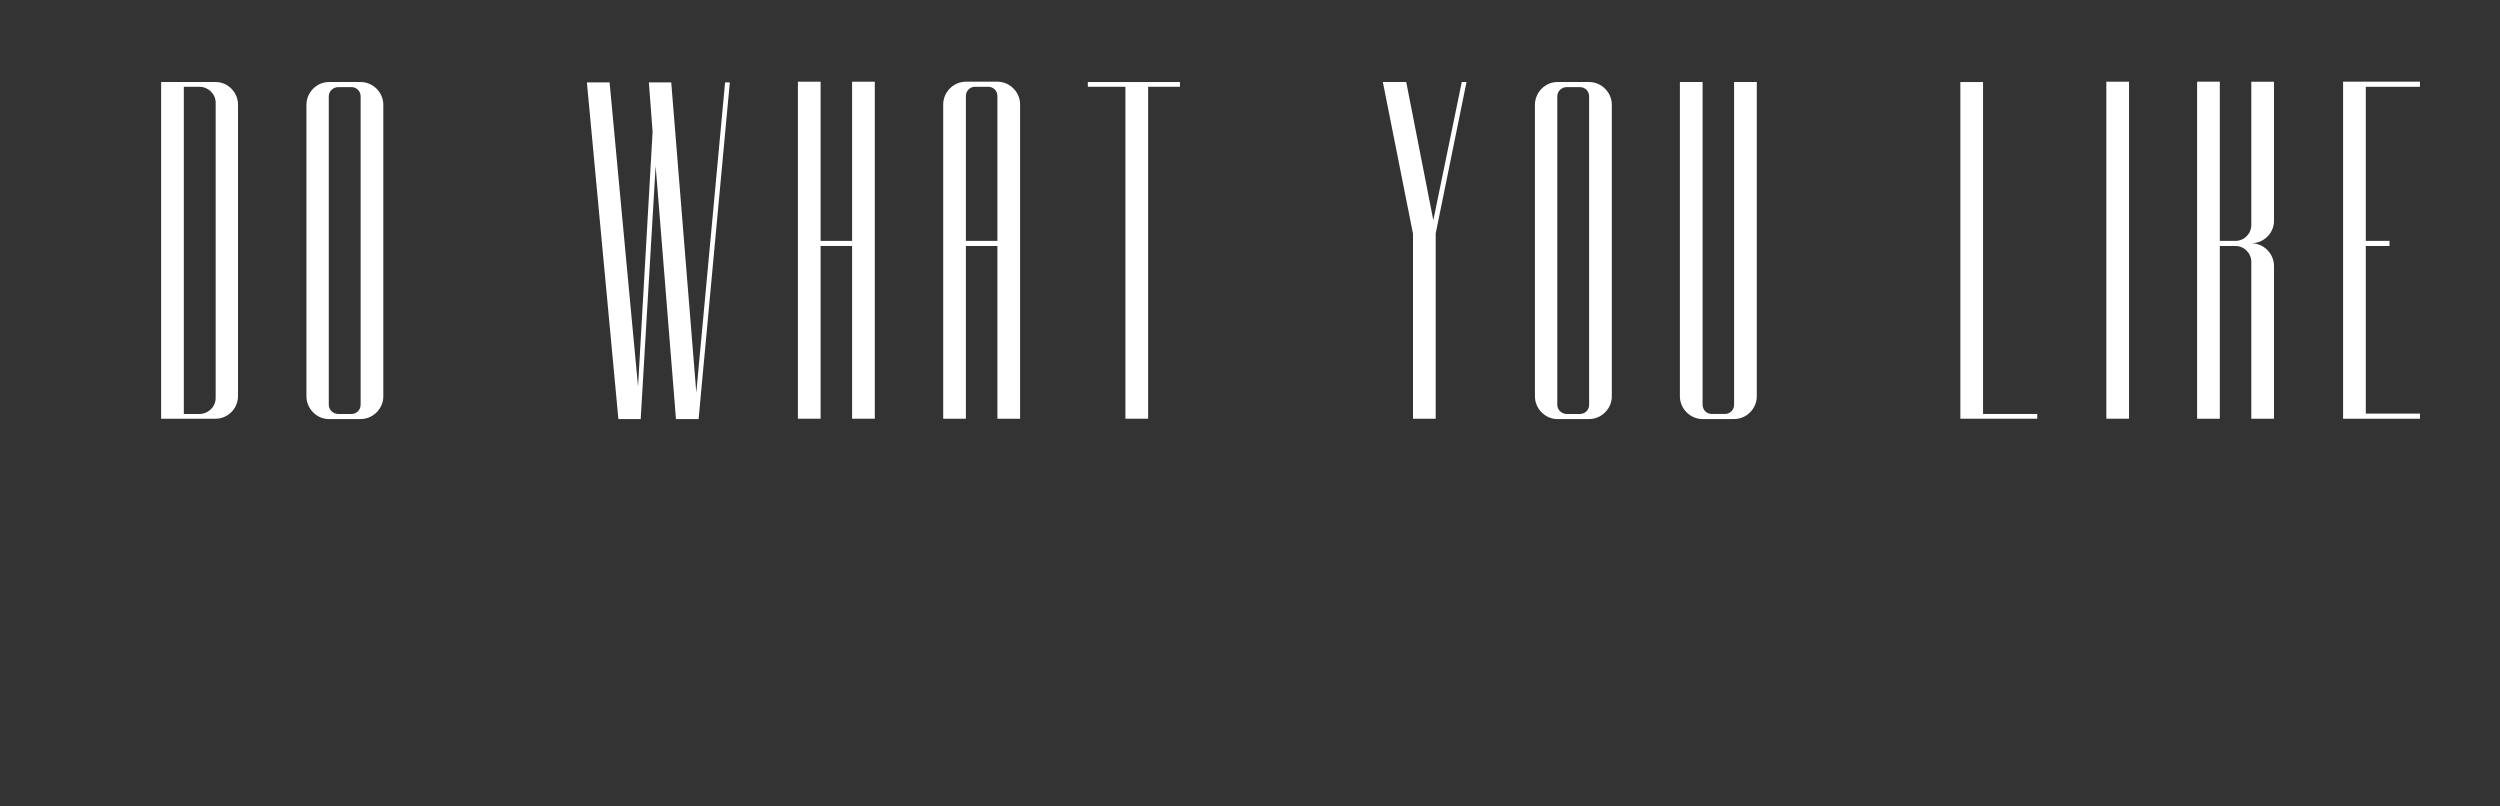
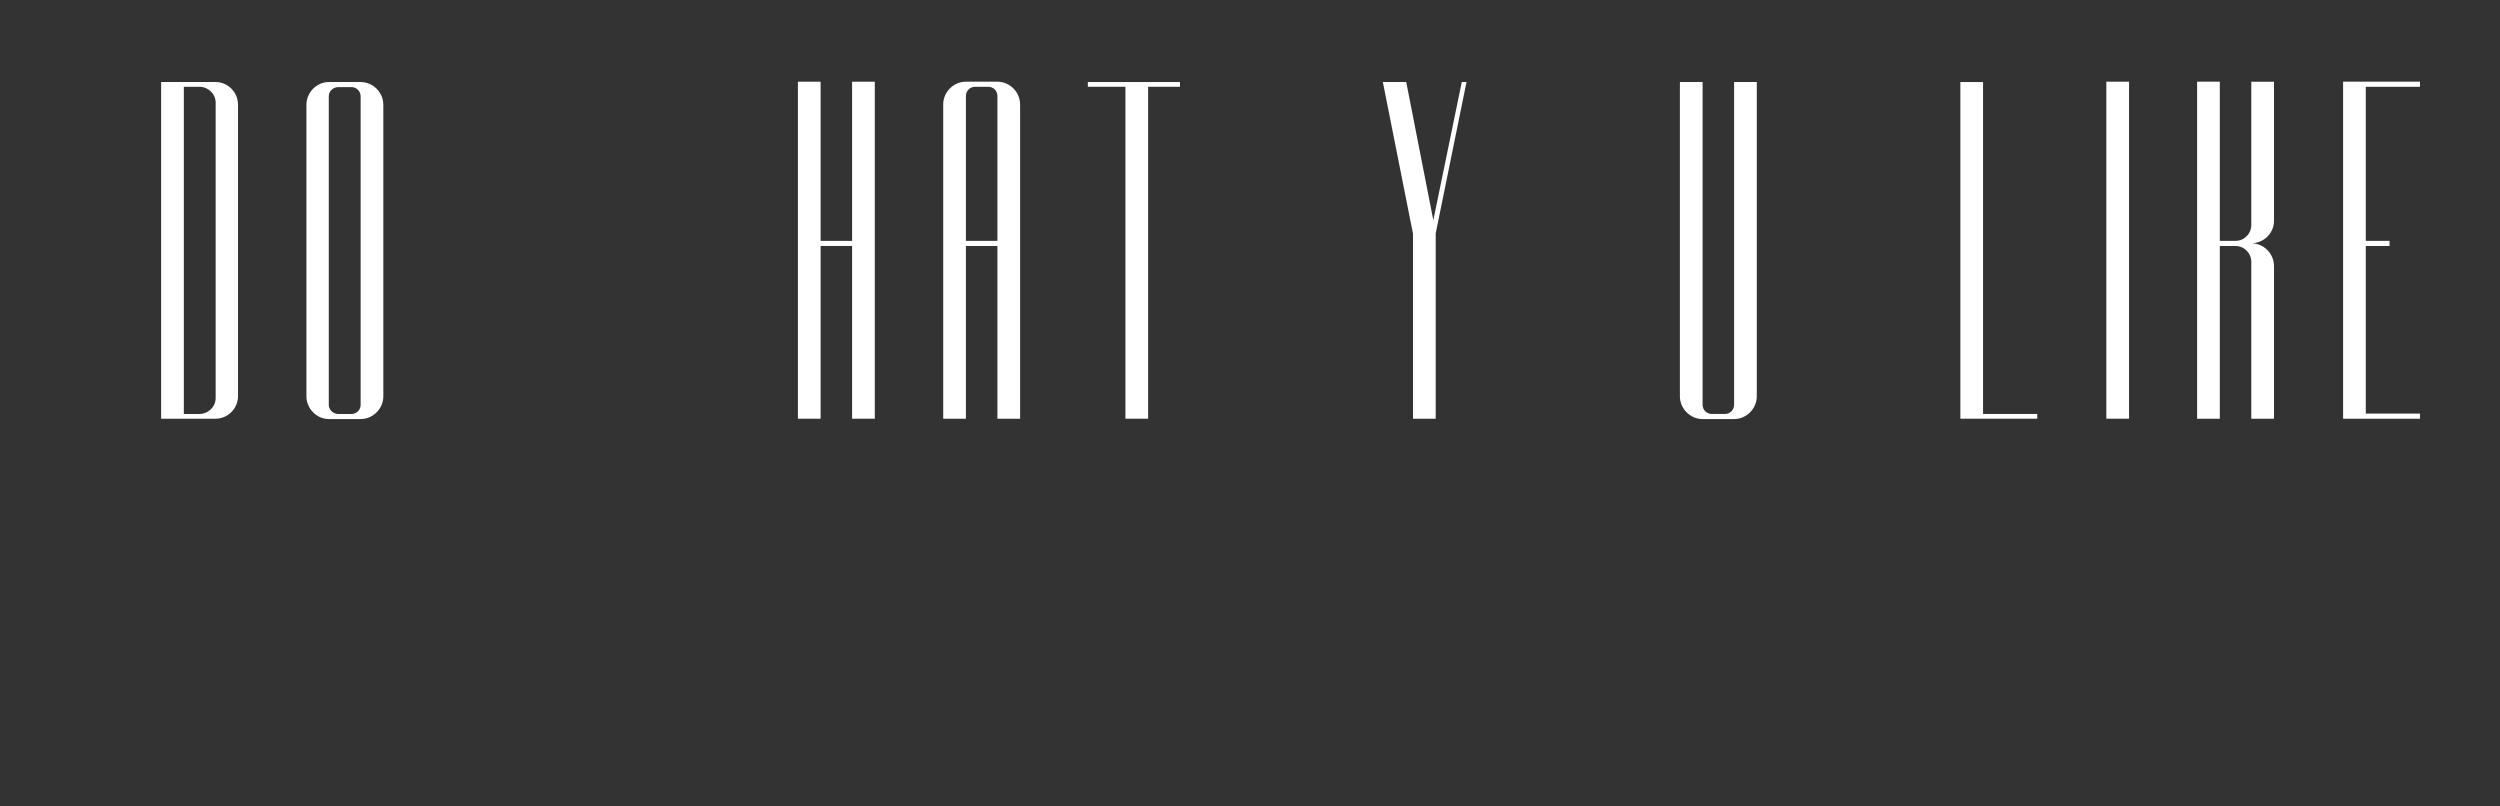
<svg xmlns="http://www.w3.org/2000/svg" width="100%" height="100%" viewBox="0 0 310 100" version="1.1" xml:space="preserve" style="fill-rule:evenodd;clip-rule:evenodd;stroke-linejoin:round;stroke-miterlimit:2;">
  <rect x="0" y="0" width="310" height="100" fill="#333333" stroke="none" />
  <rect x="0" y="0" width="309.268" height="100" style="fill:none;" />
  <g>
    <path d="M19.98,10.172l6.762,0c1.512,0 2.772,1.26 2.772,2.814l0,36.12c0,1.554 -1.26,2.814 -2.772,2.814l-3.948,0l-2.814,0l0,-0.588l0,-40.572l0,-0.588Zm2.814,0.588l0,40.572l1.932,0c1.092,0 2.016,-0.882 2.016,-1.974l0,-36.624c0,-1.092 -0.924,-1.974 -2.016,-1.974l-1.932,0Z" style="fill:#fff;fill-rule:nonzero;" />
    <path d="M40.77,10.172l3.948,0c1.554,0 2.814,1.302 2.814,2.814l0,36.162c0,1.512 -1.26,2.814 -2.814,2.814l-3.948,0c-1.512,0 -2.772,-1.302 -2.772,-2.814l0,-36.162c0,-1.512 1.26,-2.814 2.772,-2.814Zm1.176,0.63c-0.63,0 -1.176,0.504 -1.176,1.134l0,38.262c0,0.63 0.546,1.134 1.176,1.134l1.638,0c0.63,0 1.134,-0.504 1.134,-1.134l0,-38.262c0,-0.63 -0.504,-1.134 -1.134,-1.134l-1.638,0Z" style="fill:#fff;fill-rule:nonzero;" />
-     <path d="M72.774,10.214l2.814,0l3.528,37.716l1.806,-31.584l-0.462,-6.132l2.772,0l3.108,38.472l3.57,-38.472l0.588,0l-3.864,41.664l0,0.084l-2.814,0l-2.52,-31.374l-1.848,31.248l0,0.126l-2.772,0l-3.906,-41.748Z" style="fill:#fff;fill-rule:nonzero;" />
    <path d="M98.94,10.13l2.814,0l0,19.74l3.906,0l0,-19.74l2.814,0l0,41.79l-2.814,0l0,-21.42l-3.906,0l0,21.42l-2.814,0l0,-41.79Z" style="fill:#fff;fill-rule:nonzero;" />
-     <path d="M126.492,51.92l0,-38.976c0,-1.512 -1.26,-2.814 -2.814,-2.814l-3.906,0c-1.554,0 -2.814,1.302 -2.814,2.814l0,38.976l2.814,0l0,-21.42l3.906,0l0,21.42l2.814,0Zm-6.72,-22.05l0,-17.976c0,-0.63 0.504,-1.134 1.134,-1.134l1.638,0c0.63,0 1.134,0.504 1.134,1.134l0,17.976l-3.906,0Z" style="fill:#fff;fill-rule:nonzero;" />
+     <path d="M126.492,51.92l0,-38.976c0,-1.512 -1.26,-2.814 -2.814,-2.814l-3.906,0c-1.554,0 -2.814,1.302 -2.814,2.814l0,38.976l2.814,0l0,-21.42l3.906,0l0,21.42Zm-6.72,-22.05l0,-17.976c0,-0.63 0.504,-1.134 1.134,-1.134l1.638,0c0.63,0 1.134,0.504 1.134,1.134l0,17.976l-3.906,0Z" style="fill:#fff;fill-rule:nonzero;" />
    <path d="M139.554,10.172l6.762,0l0,0.588l-3.948,0l0,41.16l-2.814,0l0,-41.16l-4.662,0l0,-0.588l4.662,0Z" style="fill:#fff;fill-rule:nonzero;" />
    <path d="M178.026,28.946l0,22.974l-2.814,0l0,-22.932l-3.738,-18.816l2.898,0l3.36,17.136l3.528,-17.136l0.588,0l-3.822,18.774Z" style="fill:#fff;fill-rule:nonzero;" />
-     <path d="M193.104,10.172l3.948,0c1.554,0 2.814,1.302 2.814,2.814l0,36.162c0,1.512 -1.26,2.814 -2.814,2.814l-3.948,0c-1.512,0 -2.772,-1.302 -2.772,-2.814l0,-36.162c0,-1.512 1.26,-2.814 2.772,-2.814Zm1.176,0.63c-0.63,0 -1.176,0.504 -1.176,1.134l0,38.262c0,0.63 0.546,1.134 1.176,1.134l1.638,0c0.63,0 1.134,-0.504 1.134,-1.134l0,-38.262c0,-0.63 -0.504,-1.134 -1.134,-1.134l-1.638,0Z" style="fill:#fff;fill-rule:nonzero;" />
    <path d="M217.842,10.172l0,38.976c0,1.512 -1.26,2.814 -2.814,2.814l-3.906,0c-1.554,0 -2.814,-1.302 -2.814,-2.814l0,-38.976l2.814,0l0,40.026c0,0.63 0.504,1.134 1.134,1.134l1.638,0c0.63,0 1.134,-0.504 1.134,-1.134l0,-40.026l2.814,0Z" style="fill:#fff;fill-rule:nonzero;" />
    <path d="M243.084,10.172l2.814,0l0,41.16l6.72,0l0,0.588l-1.008,0l-1.806,0l-3.906,0l-0.84,0l-1.974,0l0,-41.748Z" style="fill:#fff;fill-rule:nonzero;" />
    <rect x="261.186" y="10.13" width="2.814" height="41.79" style="fill:#fff;fill-rule:nonzero;" />
    <path d="M281.976,10.13l0,17.262c0,1.512 -1.26,2.772 -2.814,2.772c1.554,0 2.814,1.302 2.814,2.814l0,18.942l-2.814,0l0,-19.446c0,-1.092 -0.882,-1.974 -1.974,-1.974l-1.932,0l0,21.42l-2.814,0l0,-3.99l0,-17.43l0,-0.336l0,-0.294l0,-15.288l0,-4.452l2.814,0l0,19.74l1.932,0c1.092,0 1.974,-0.882 1.974,-1.974l0,-17.766l2.814,0Z" style="fill:#fff;fill-rule:nonzero;" />
    <path d="M293.358,51.29l6.72,0l0,0.63l-6.72,0l-0.588,0l-2.226,0l0,-41.79l9.534,0l0,0.63l-6.72,0l0,19.11l2.94,0l0,0.63l-2.94,0l0,20.79Z" style="fill:#fff;fill-rule:nonzero;" />
  </g>
</svg>